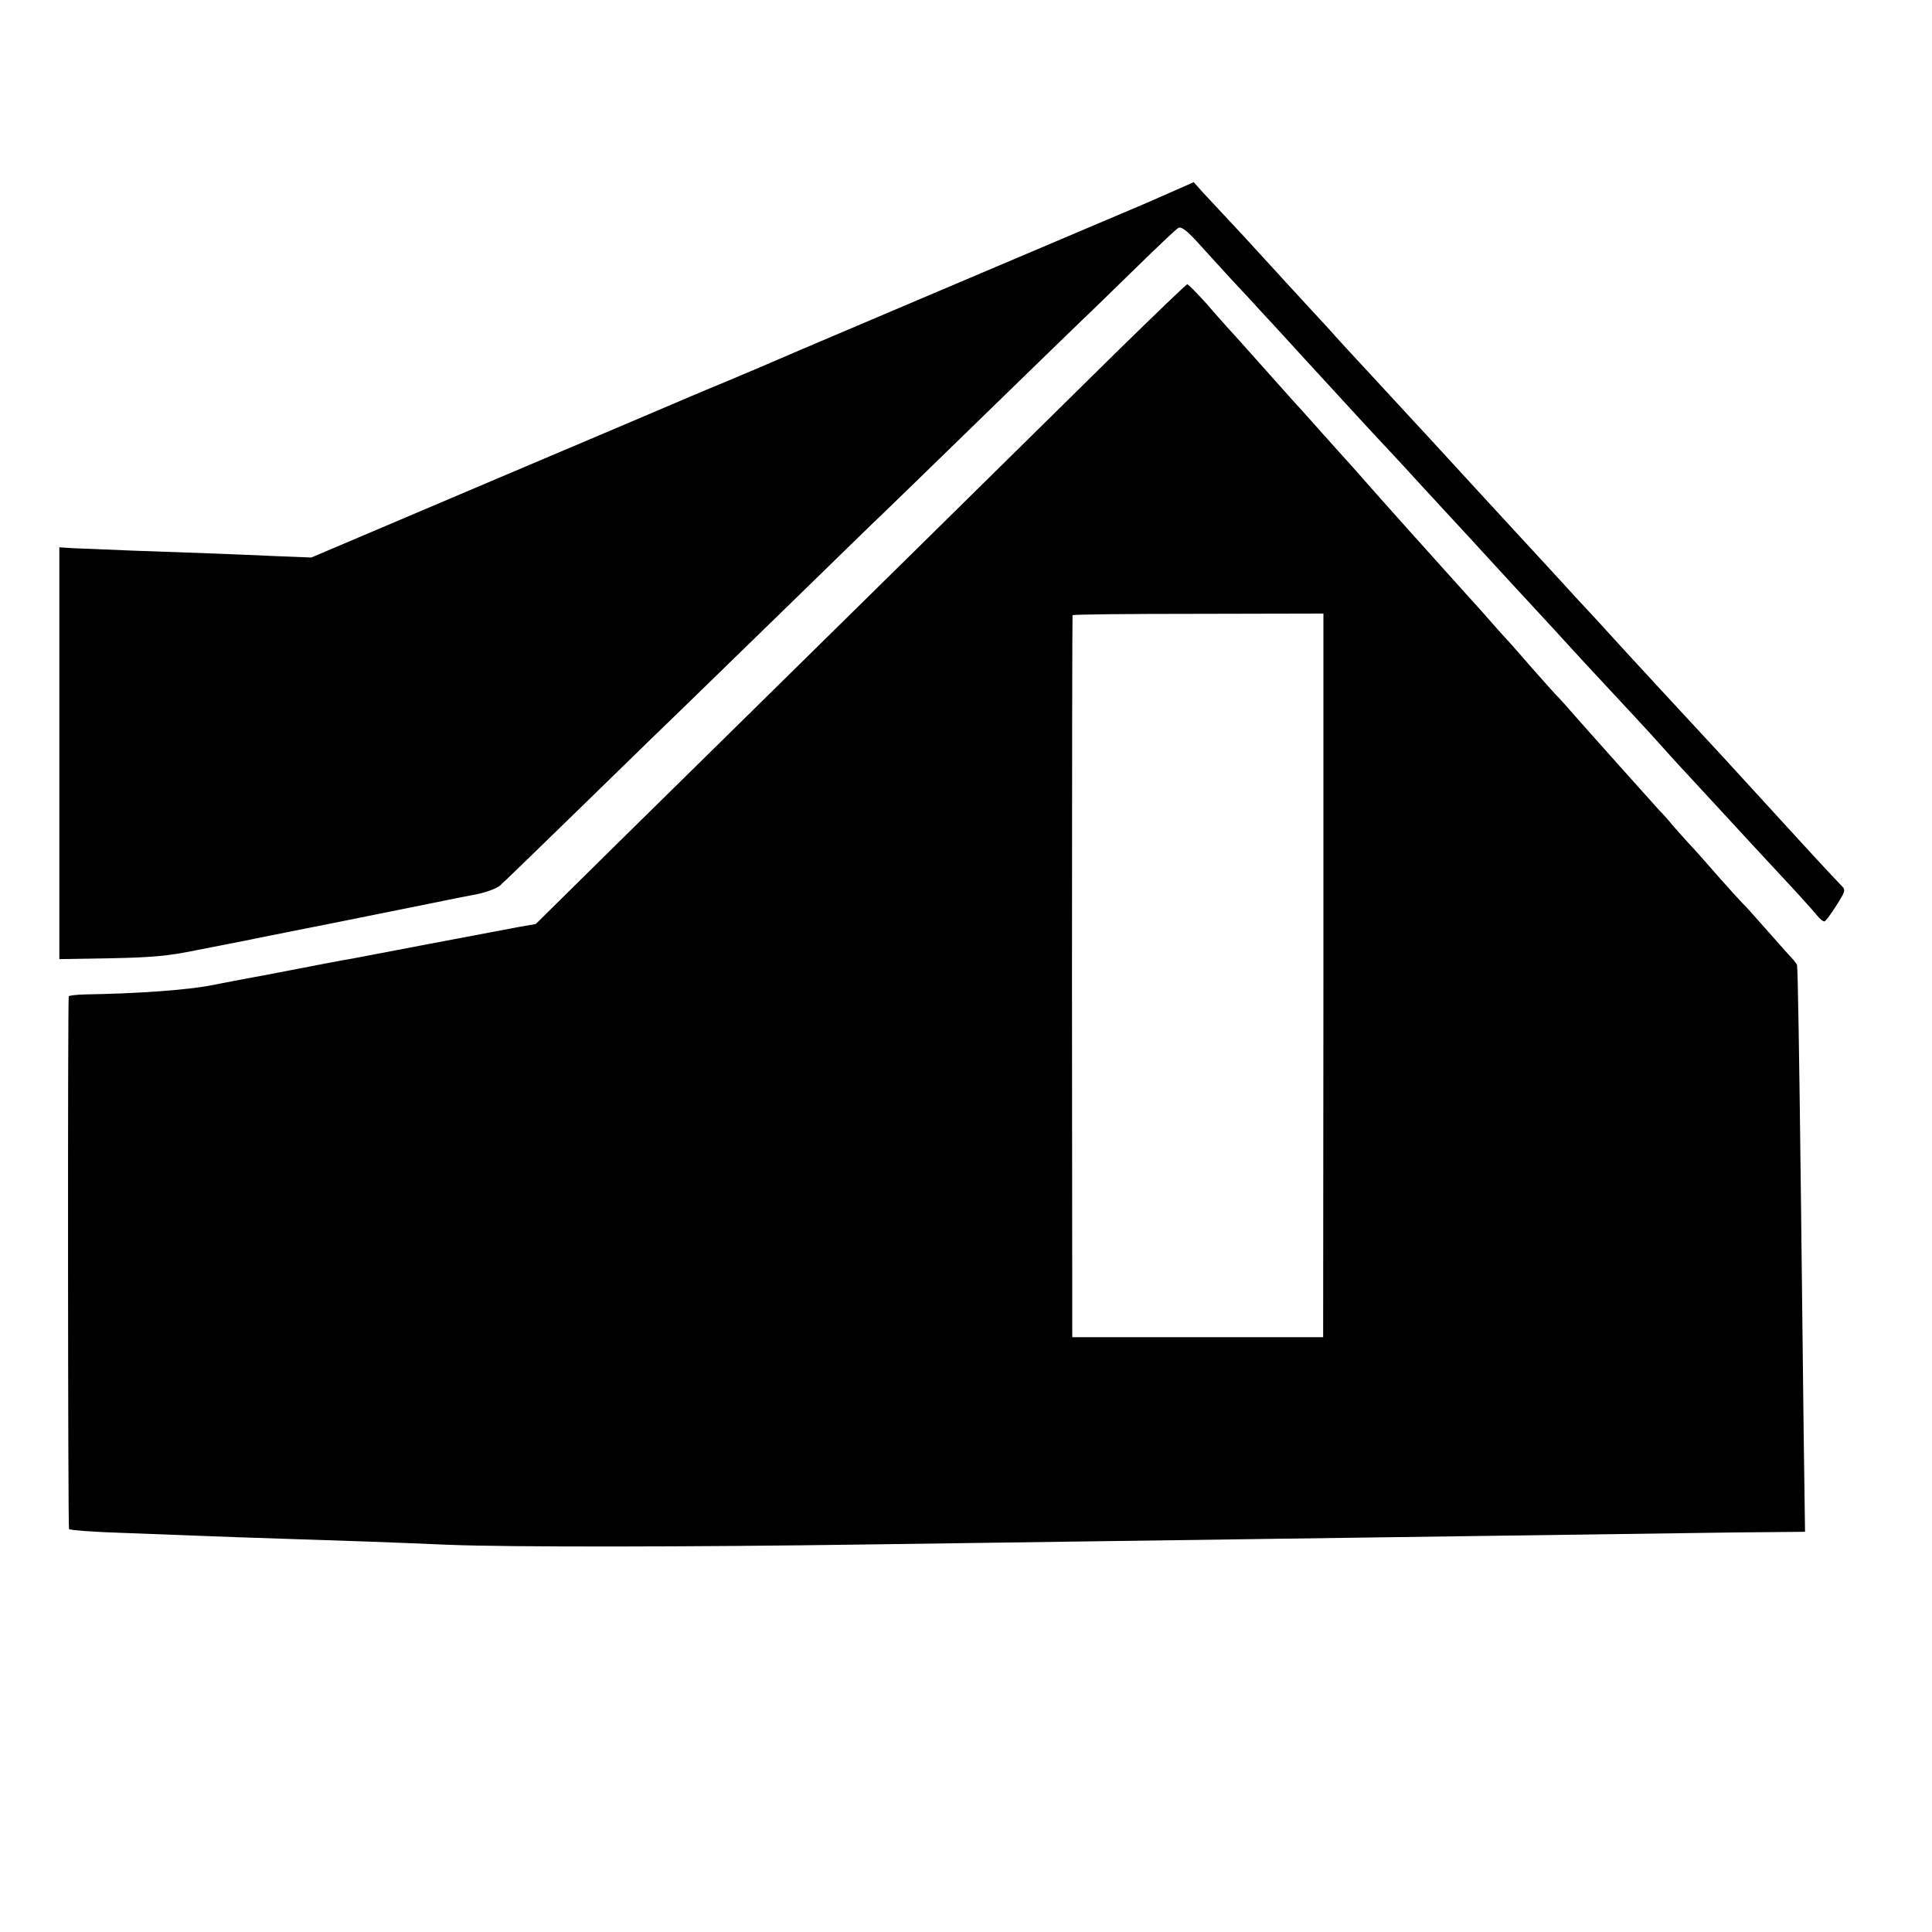
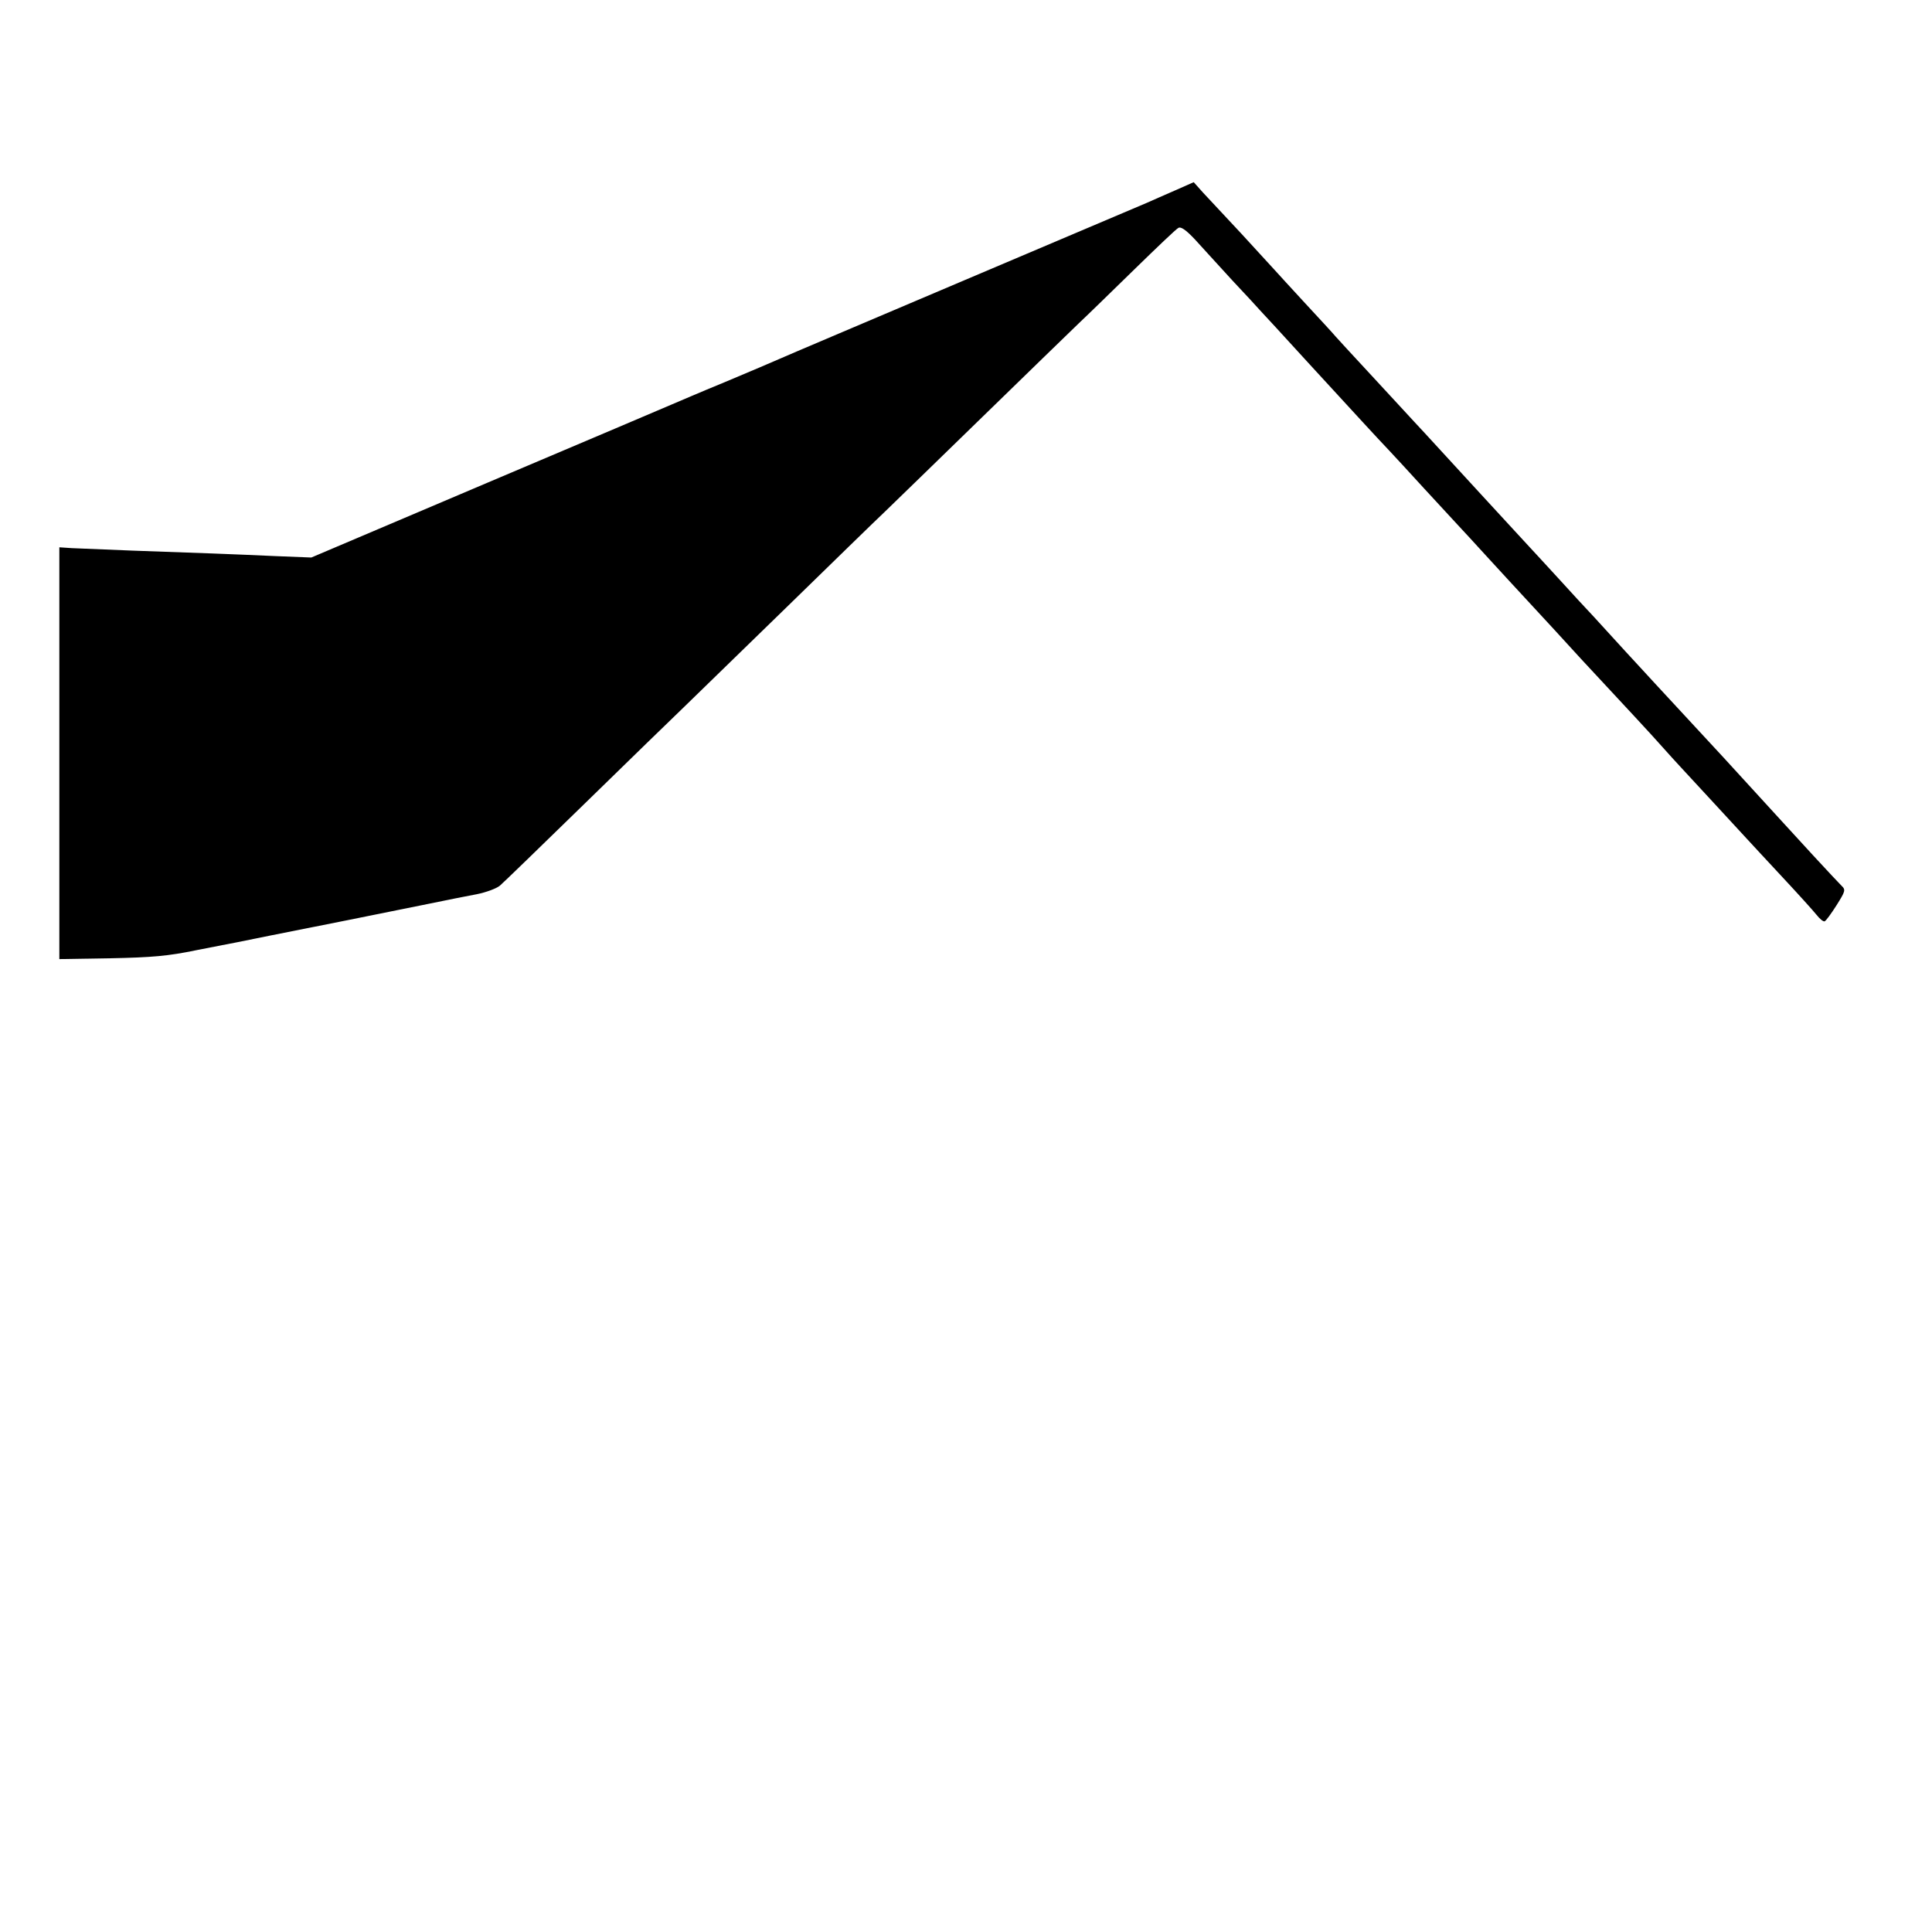
<svg xmlns="http://www.w3.org/2000/svg" version="1.0" width="700pt" height="700pt" viewBox="0 0 700 700" preserveAspectRatio="xMidYMid meet">
  <g transform="translate(0,700) scale(0.1,-0.1)" fill="#000000" stroke="none">
    <path d="M4255 6309 c-38 -17 -83 -36 -100 -44 -16 -7 -313 -133 -660 -280 -346 -147 -648 -275 -670 -285 -22 -10 -112 -48 -200 -85 -88 -36 -173 -73 -190 -80 -16 -7 -317 -135 -669 -284 l-638 -271 -127 5 c-153 7 -289 12 -521 20 -96 4 -195 8 -220 9 l-45 3 0 -746 0 -746 185 3 c149 3 209 8 310 29 69 13 136 27 149 29 13 3 193 39 400 80 207 42 383 77 391 79 8 2 43 8 77 15 35 7 72 21 84 31 12 10 150 144 308 298 157 153 320 312 361 351 41 40 208 202 370 360 162 158 322 314 356 346 33 32 193 187 354 344 161 157 318 309 349 339 31 29 121 117 201 195 80 78 151 146 159 150 9 6 27 -6 60 -41 25 -28 87 -95 136 -149 50 -53 95 -102 100 -108 6 -6 87 -94 180 -196 181 -197 233 -254 287 -311 18 -19 76 -82 128 -139 52 -56 106 -115 120 -130 14 -15 66 -71 115 -125 50 -54 107 -117 128 -139 21 -23 70 -76 109 -118 39 -43 82 -90 97 -106 160 -172 256 -275 292 -316 24 -27 55 -61 69 -76 29 -31 203 -220 240 -260 14 -15 71 -77 128 -138 57 -61 112 -122 124 -137 11 -14 24 -25 29 -23 5 2 24 28 43 58 32 51 34 56 18 71 -9 9 -55 58 -102 109 -47 51 -96 105 -110 120 -21 23 -65 71 -215 235 -29 31 -198 214 -249 269 -16 17 -63 69 -105 114 -42 46 -94 103 -116 127 -22 23 -80 86 -130 141 -49 54 -97 105 -105 114 -8 9 -87 94 -175 190 -88 96 -179 195 -202 220 -23 25 -57 61 -75 81 -18 20 -78 84 -133 144 -55 59 -107 116 -116 126 -9 11 -58 64 -109 119 -51 55 -100 109 -110 120 -9 10 -64 70 -121 132 -58 62 -121 130 -140 150 l-34 38 -70 -31z" />
-     <path d="M4050 5729 c-135 -133 -472 -465 -749 -738 -277 -273 -561 -552 -631 -621 -70 -69 -262 -258 -428 -421 l-301 -297 -58 -10 c-32 -6 -179 -34 -328 -62 -148 -28 -281 -54 -295 -56 -14 -2 -97 -18 -185 -35 -88 -17 -171 -33 -185 -35 -14 -3 -70 -13 -125 -24 -87 -17 -265 -30 -457 -33 -32 -1 -58 -4 -59 -7 -4 -20 -3 -1924 1 -1930 3 -4 91 -11 195 -14 105 -4 235 -9 290 -11 55 -2 183 -7 285 -10 244 -8 372 -12 603 -22 218 -9 890 -8 1512 1 231 3 587 8 790 11 572 8 1799 25 2170 30 132 2 286 4 342 4 l103 1 -5 357 c-2 197 -7 585 -10 863 -6 502 -11 819 -14 832 0 4 -7 13 -13 20 -7 7 -49 54 -92 103 -44 50 -86 97 -95 105 -9 9 -47 51 -86 95 -38 44 -86 98 -107 120 -20 22 -46 51 -58 65 -11 14 -33 39 -49 55 -30 33 -268 299 -316 354 -16 19 -43 49 -60 66 -16 18 -57 63 -90 101 -33 38 -74 85 -92 104 -17 19 -40 44 -50 56 -10 12 -52 59 -94 105 -96 106 -326 363 -365 408 -16 18 -40 46 -54 61 -14 15 -54 60 -90 100 -36 40 -70 78 -75 84 -6 6 -69 76 -140 156 -71 80 -134 150 -140 156 -5 6 -39 43 -73 83 -35 39 -67 71 -70 71 -4 0 -117 -109 -252 -241z m745 -2263 l-1 -1311 -454 0 -455 0 -1 1305 c0 718 1 1308 2 1311 2 3 207 5 456 5 l453 1 0 -1311z" />
  </g>
</svg>